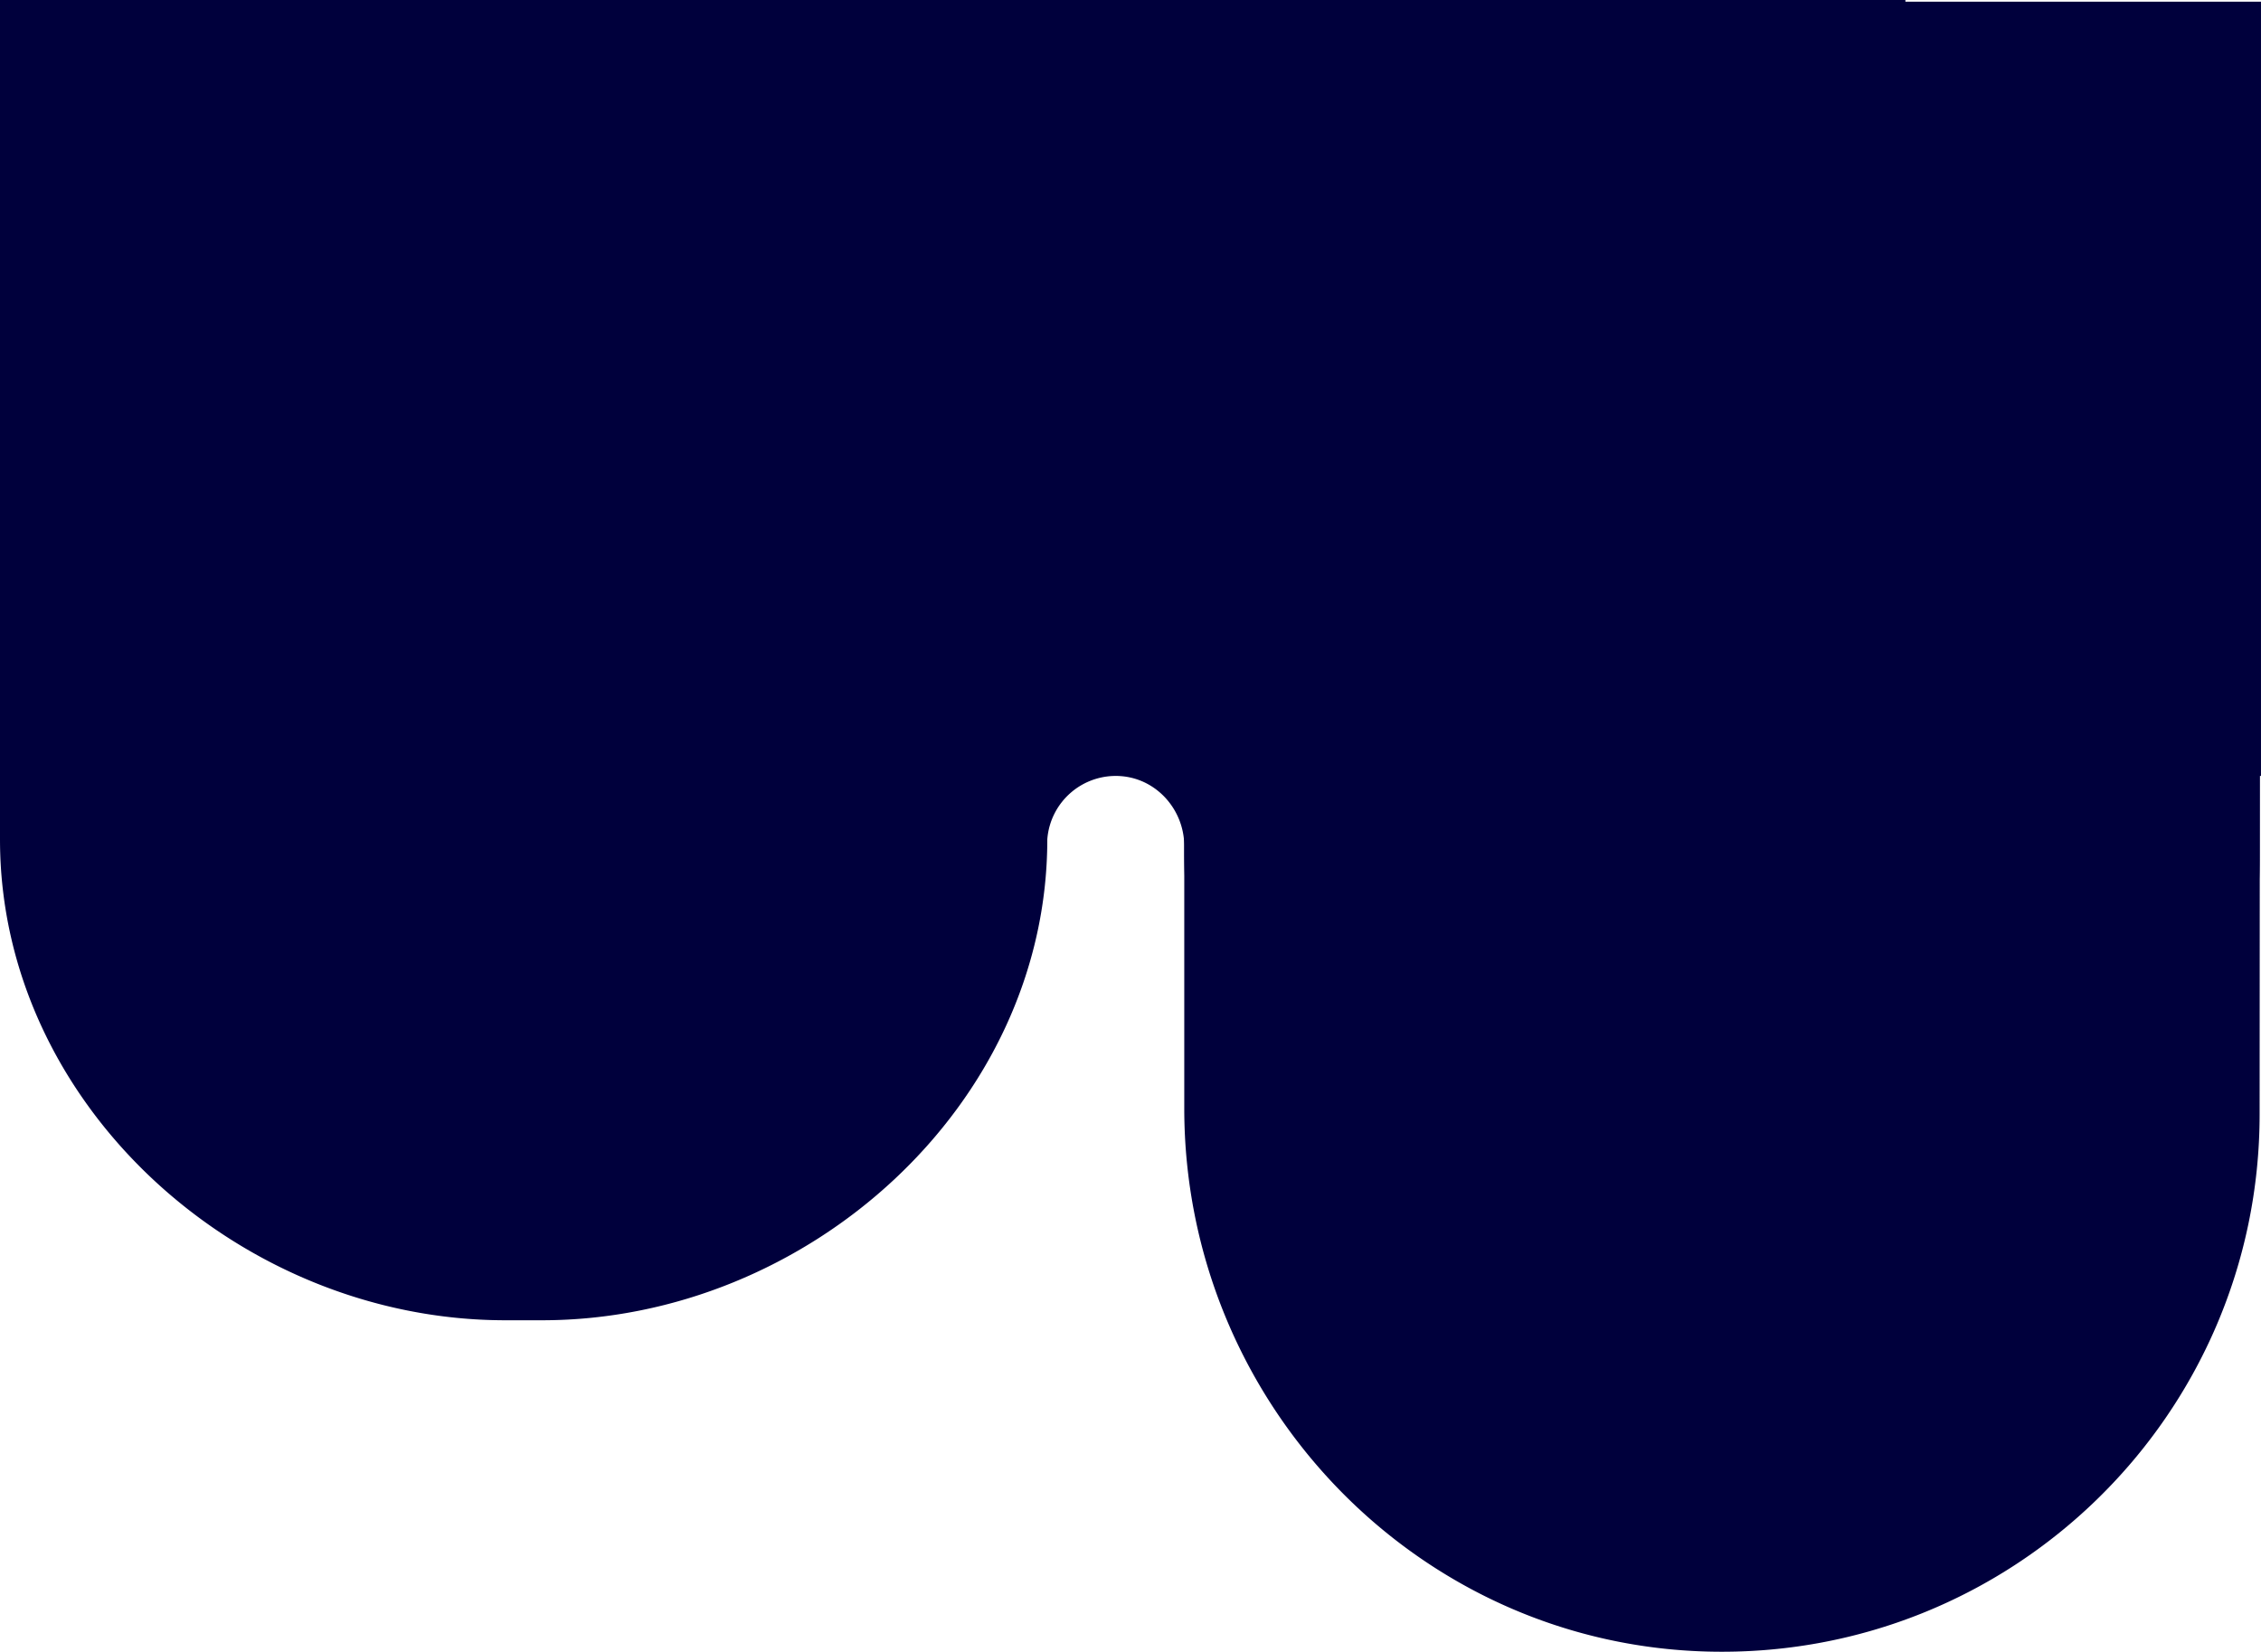
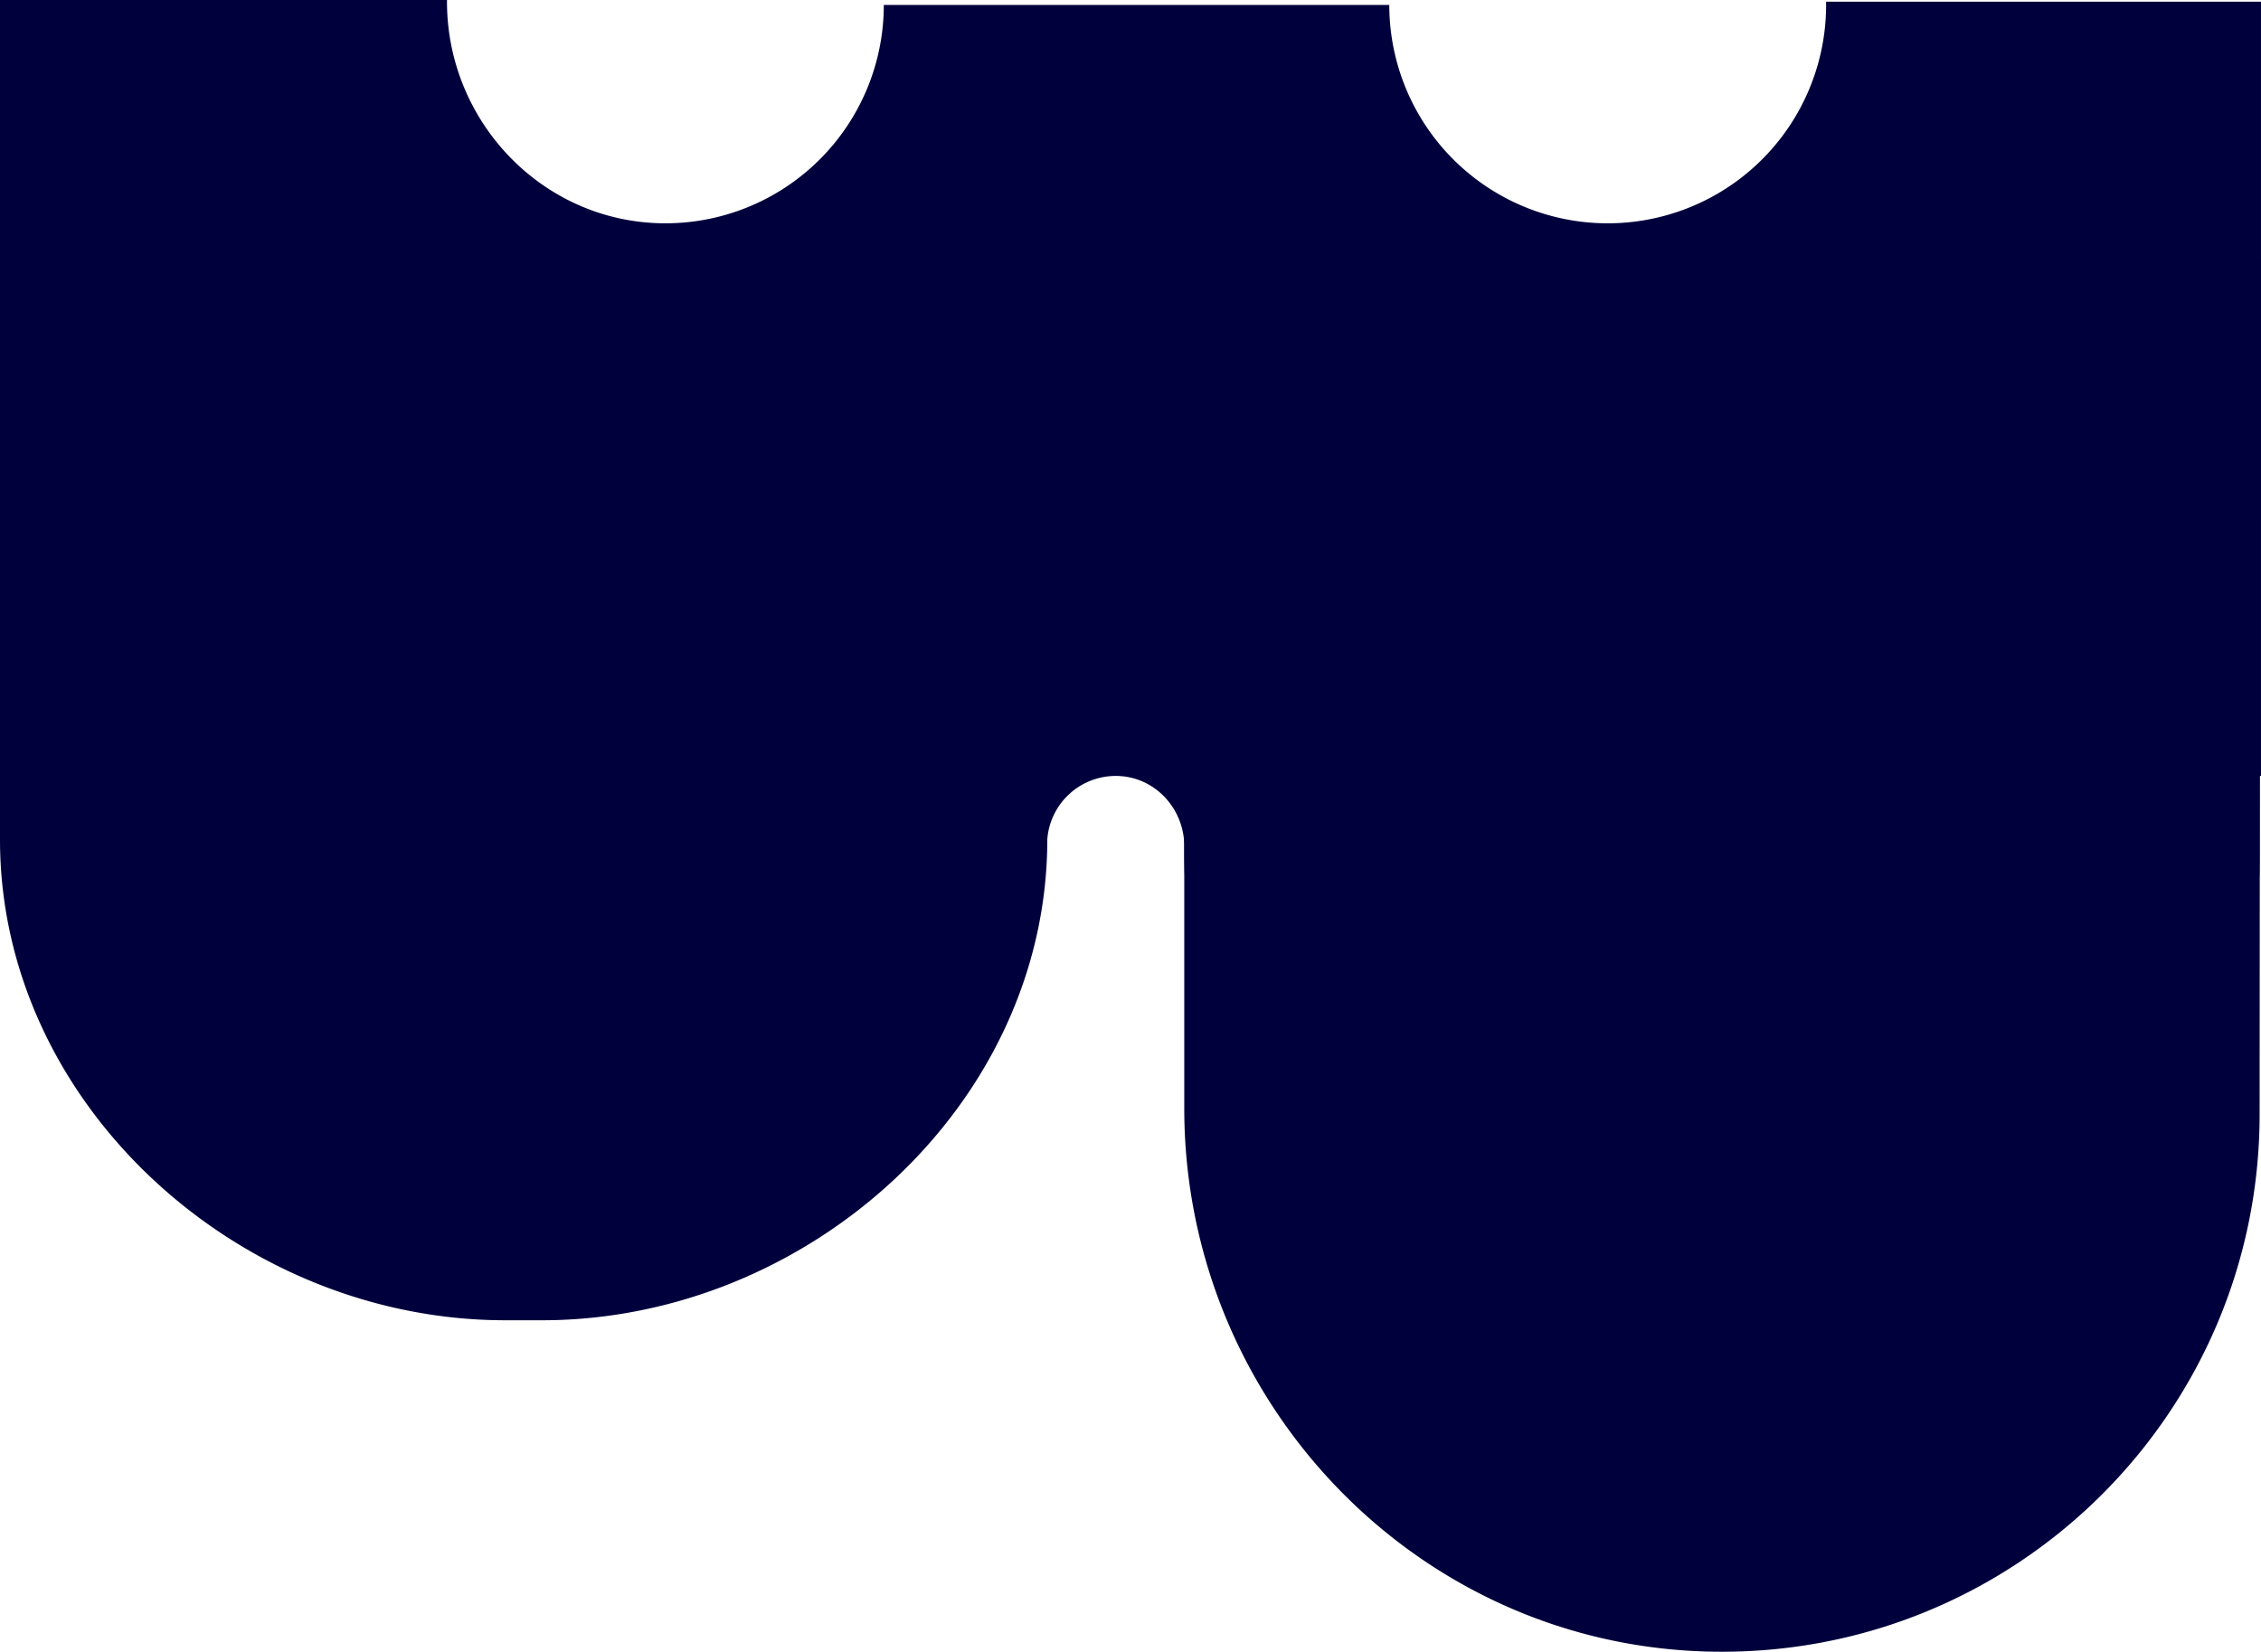
<svg xmlns="http://www.w3.org/2000/svg" width="1182.636" height="864.136" viewBox="0 0 1182.636 864.136">
  <path d="M2423.934-1329.877c-152.9-3.939-273.815-131.246-273.815-284.2v-137.146c0-18.993-14.4-35.363-33.349-36.664a35.9,35.9,0,0,0-38.294,33.109h0c.019,138.936-125.351,251.574-264.287,251.574h-19.224c-138.921,0-264.287-112.62-264.287-251.541v-305.177h233.8v.886c0,62.784,49.943,115.119,112.724,115.934a114.243,114.243,0,0,0,115.758-114.233l264.4,0A114.24,114.24,0,0,0,2371.6-1943.089h0a114.241,114.241,0,0,0,114.241-114.241v-1.7h227.469v271.058h-.618l-.1,176.951C2712.6-1453.227,2582.65-1325.788,2423.934-1329.877Z" transform="translate(-1530.678 2193.918)" fill="#00003c" />
  <path d="M2423.934-1329.877c-152.9-3.939-273.815-131.246-273.815-284.2v-137.146c0-18.993-14.4-35.363-33.349-36.664a35.9,35.9,0,0,0-38.294,33.109h0c.019,138.936-125.351,251.574-264.287,251.574h-19.224c-138.921,0-264.287-112.62-264.287-251.541v-305.177h233.8v.886c0,62.784,49.943,115.119,112.724,115.934a114.243,114.243,0,0,0,115.758-114.233l264.4,0A114.24,114.24,0,0,0,2371.6-1943.089h0a114.241,114.241,0,0,0,114.241-114.241v-1.7h227.469v271.058h-.618l-.1,176.951C2712.6-1453.227,2582.65-1325.788,2423.934-1329.877Z" transform="translate(-1530.678 2059.918)" fill="#00003c" />
-   <rect width="843" height="134" transform="translate(153.636)" fill="#00003c" />
</svg>